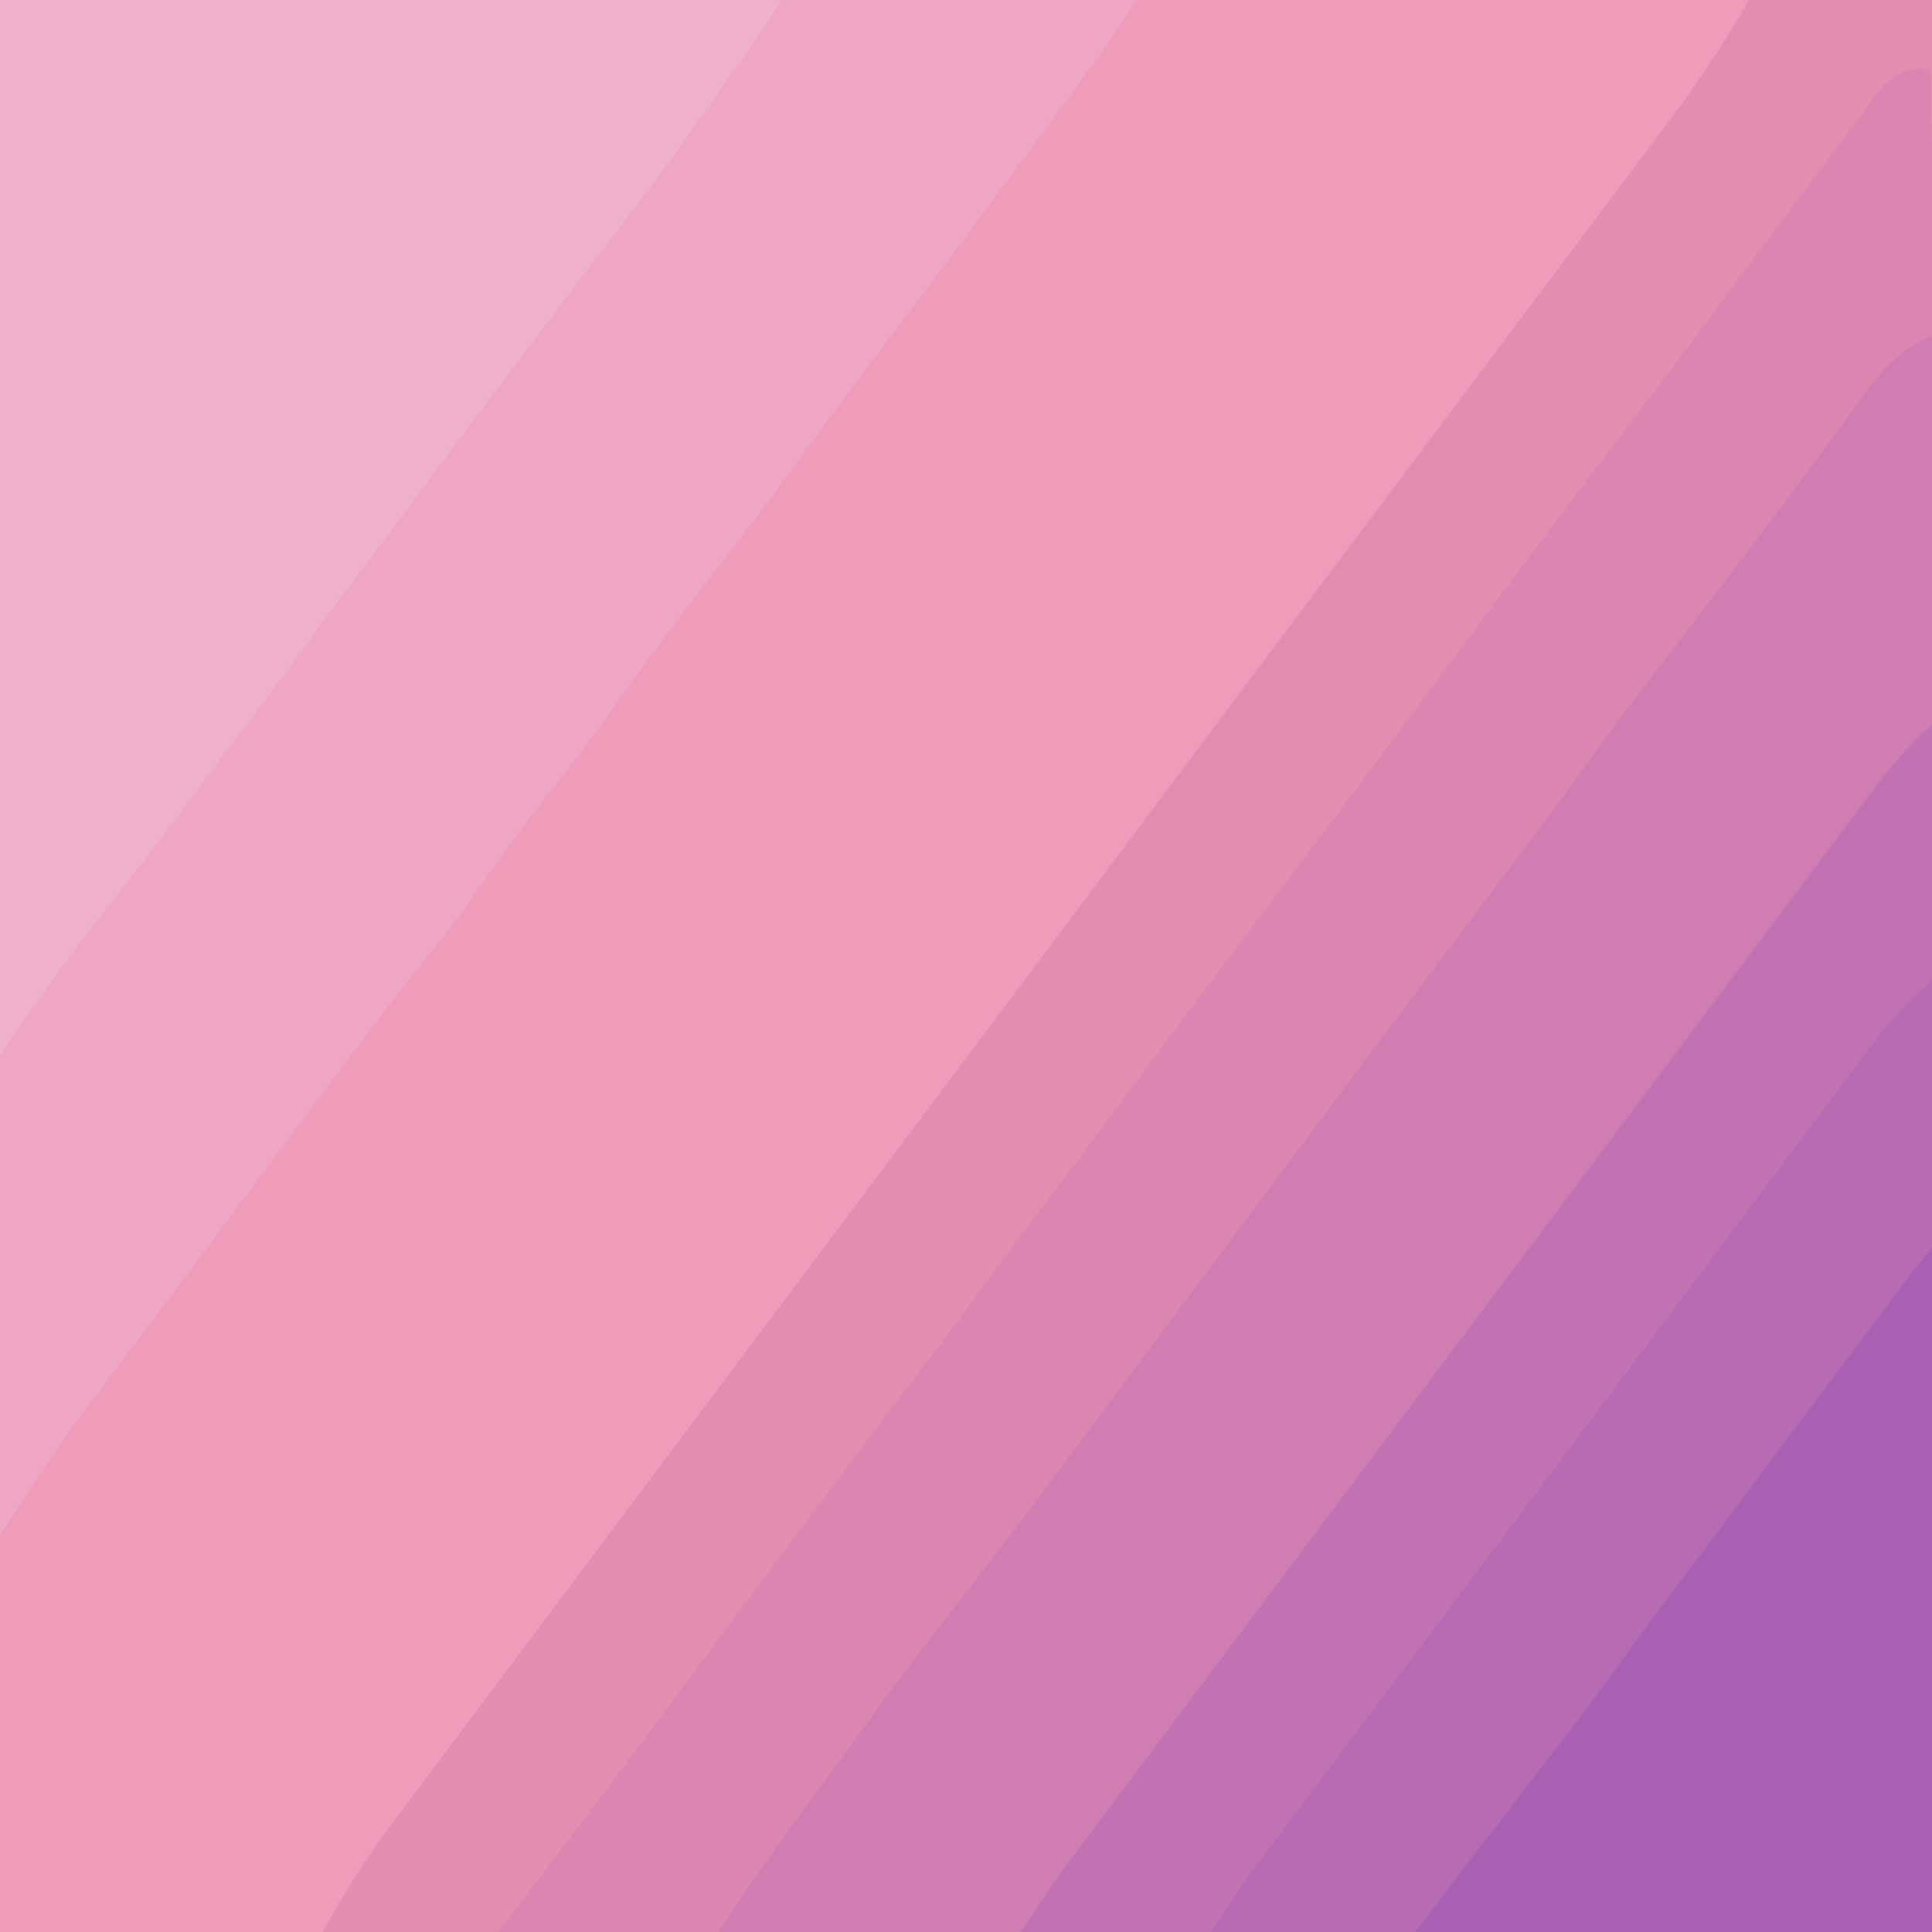
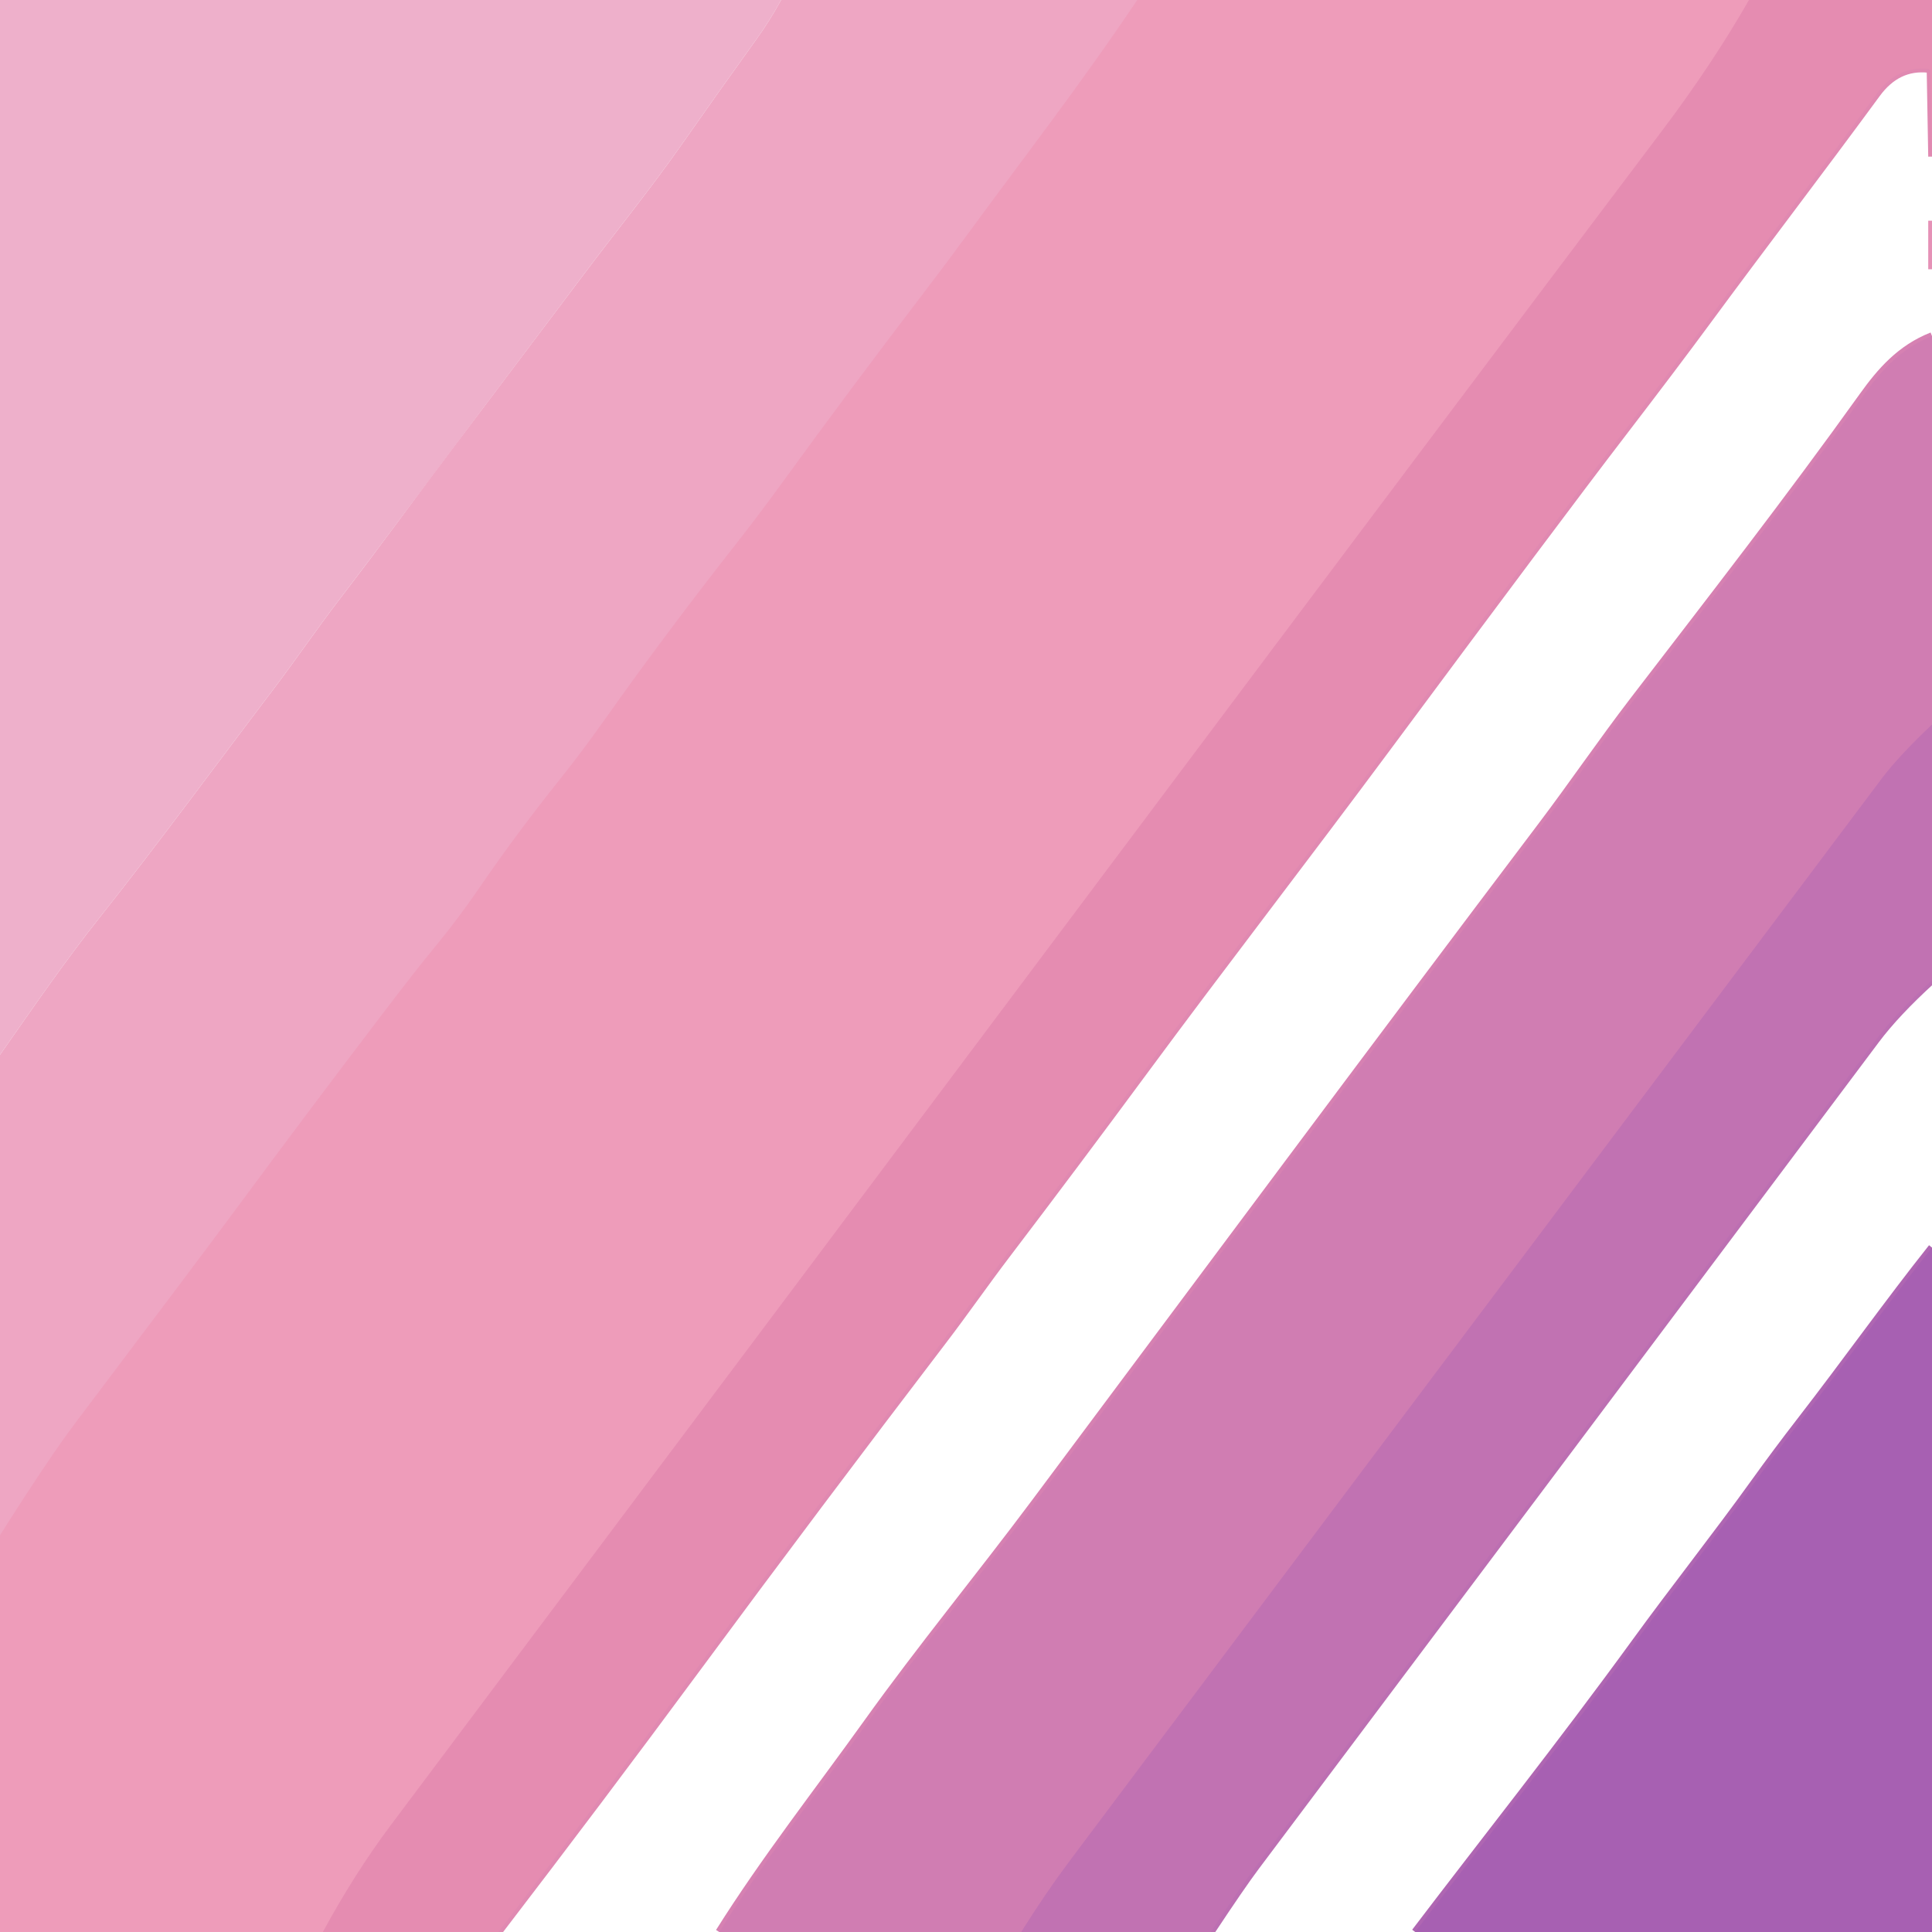
<svg xmlns="http://www.w3.org/2000/svg" version="1.1" viewBox="0.00 0.00 512.00 512.00">
  <g stroke-width="2.00" fill="none" stroke-linecap="butt">
-     <path stroke="#eeabc7" vector-effect="non-scaling-stroke" d="   M 206.99 0.00   Q 204.08 5.35 200.53 10.29   Q 190.36 24.41 180.39 38.66   C 172.84 49.45 162.48 62.36 155.06 72.23   Q 138.04 94.87 120.97 117.48   C 111.04 130.61 100.77 144.76 90.27 158.42   C 84.19 166.33 78.49 174.70 72.40 182.72   C 57.02 202.97 42.14 223.29 26.48 243.04   C 17.02 254.95 8.63 267.22 0.00 279.53" />
    <path stroke="#eea1bf" vector-effect="non-scaling-stroke" d="   M 301.40 0.00   C 286.07 22.81 271.73 41.20 256.75 61.65   Q 250.78 69.80 244.75 77.69   Q 225.53 102.82 206.85 128.55   Q 201.05 136.54 194.79 144.51   Q 176.23 168.15 160.39 190.54   Q 154.27 199.18 148.43 206.49   Q 136.88 220.93 127.44 234.73   Q 121.36 243.60 115.51 250.66   Q 110.57 256.63 101.37 268.71   Q 81.17 295.24 63.39 319.30   Q 53.23 333.05 20.09 376.96   Q 12.85 386.55 0.00 406.89" />
    <path stroke="#ea94b6" vector-effect="non-scaling-stroke" d="   M 463.52 0.00   Q 453.75 17.05 440.52 34.59   Q 386.42 106.29 293.34 230.54   Q 198.50 357.12 103.60 483.66   Q 94.02 496.43 85.58 512.00" />
    <path stroke="#e089b1" vector-effect="non-scaling-stroke" d="   M 512.00 41.50   L 511.60 18.87   Q 511.59 18.33 511.05 18.27   Q 502.83 17.38 497.36 24.84   C 482.44 45.17 467.09 65.19 452.13 85.51   Q 443.75 96.89 429.63 115.30   Q 412.84 137.19 367.45 198.35   C 345.49 227.93 323.95 255.74 303.24 283.80   Q 285.20 308.24 266.71 332.55   C 260.96 340.11 255.58 347.87 249.86 355.35   Q 217.00 398.38 184.38 442.53   Q 158.55 477.48 132.07 512.00" />
    <path stroke="#e591b6" vector-effect="non-scaling-stroke" d="   M 512.00 58.49   L 512.00 71.36" />
    <path stroke="#d681b2" vector-effect="non-scaling-stroke" d="   M 512.00 89.05   C 503.64 92.34 498.39 98.39 493.69 104.96   C 474.07 132.36 453.64 158.64 432.89 185.66   C 424.52 196.58 416.75 207.98 408.52 218.87   C 363.63 278.27 318.97 338.35 274.23 398.27   C 259.62 417.84 244.07 436.71 229.89 456.51   C 216.74 474.86 202.67 492.80 190.60 512.00" />
    <path stroke="#c978b2" vector-effect="non-scaling-stroke" d="   M 512.00 192.03   Q 503.16 200.39 498.65 206.39   Q 331.92 428.49 283.17 493.59   Q 277.29 501.44 270.63 512.00" />
    <path stroke="#bc6fb2" vector-effect="non-scaling-stroke" d="   M 512.00 259.76   Q 502.49 268.42 497.12 275.58   Q 415.01 385.17 332.78 494.68   Q 329.00 499.71 320.87 512.00" />
    <path stroke="#af66b2" vector-effect="non-scaling-stroke" d="   M 512.00 330.62   C 500.35 345.28 489.51 360.59 476.99 376.77   Q 470.88 384.66 465.04 392.79   C 454.87 406.95 443.72 421.00 433.40 435.21   C 413.47 462.62 393.02 488.31 375.04 512.00" />
  </g>
-   <path fill="#eeb0cb" d="   M 206.99 0.00   Q 204.08 5.35 200.53 10.29   Q 190.36 24.41 180.39 38.66   C 172.84 49.45 162.48 62.36 155.06 72.23   Q 138.04 94.87 120.97 117.48   C 111.04 130.61 100.77 144.76 90.27 158.42   C 84.19 166.33 78.49 174.70 72.40 182.72   C 57.02 202.97 42.14 223.29 26.48 243.04   C 17.02 254.95 8.63 267.22 0.00 279.53   L 0.00 0.00   L 206.99 0.00   Z" />
+   <path fill="#eeb0cb" d="   M 206.99 0.00   Q 204.08 5.35 200.53 10.29   Q 190.36 24.41 180.39 38.66   C 172.84 49.45 162.48 62.36 155.06 72.23   C 111.04 130.61 100.77 144.76 90.27 158.42   C 84.19 166.33 78.49 174.70 72.40 182.72   C 57.02 202.97 42.14 223.29 26.48 243.04   C 17.02 254.95 8.63 267.22 0.00 279.53   L 0.00 0.00   L 206.99 0.00   Z" />
  <path fill="#eea6c3" d="   M 301.40 0.00   C 286.07 22.81 271.73 41.20 256.75 61.65   Q 250.78 69.80 244.75 77.69   Q 225.53 102.82 206.85 128.55   Q 201.05 136.54 194.79 144.51   Q 176.23 168.15 160.39 190.54   Q 154.27 199.18 148.43 206.49   Q 136.88 220.93 127.44 234.73   Q 121.36 243.60 115.51 250.66   Q 110.57 256.63 101.37 268.71   Q 81.17 295.24 63.39 319.30   Q 53.23 333.05 20.09 376.96   Q 12.85 386.55 0.00 406.89   L 0.00 279.53   C 8.63 267.22 17.02 254.95 26.48 243.04   C 42.14 223.29 57.02 202.97 72.40 182.72   C 78.49 174.70 84.19 166.33 90.27 158.42   C 100.77 144.76 111.04 130.61 120.97 117.48   Q 138.04 94.87 155.06 72.23   C 162.48 62.36 172.84 49.45 180.39 38.66   Q 190.36 24.41 200.53 10.29   Q 204.08 5.35 206.99 0.00   L 301.40 0.00   Z" />
  <path fill="#ee9cba" d="   M 463.52 0.00   Q 453.75 17.05 440.52 34.59   Q 386.42 106.29 293.34 230.54   Q 198.50 357.12 103.60 483.66   Q 94.02 496.43 85.58 512.00   L 0.00 512.00   L 0.00 406.89   Q 12.85 386.55 20.09 376.96   Q 53.23 333.05 63.39 319.30   Q 81.17 295.24 101.37 268.71   Q 110.57 256.63 115.51 250.66   Q 121.36 243.60 127.44 234.73   Q 136.88 220.93 148.43 206.49   Q 154.27 199.18 160.39 190.54   Q 176.23 168.15 194.79 144.51   Q 201.05 136.54 206.85 128.55   Q 225.53 102.82 244.75 77.69   Q 250.78 69.80 256.75 61.65   C 271.73 41.20 286.07 22.81 301.40 0.00   L 463.52 0.00   Z" />
  <path fill="#e58cb1" d="   M 512.00 0.00   L 512.00 41.50   L 511.60 18.87   Q 511.59 18.33 511.05 18.27   Q 502.83 17.38 497.36 24.84   C 482.44 45.17 467.09 65.19 452.13 85.51   Q 443.75 96.89 429.63 115.30   Q 412.84 137.19 367.45 198.35   C 345.49 227.93 323.95 255.74 303.24 283.80   Q 285.20 308.24 266.71 332.55   C 260.96 340.11 255.58 347.87 249.86 355.35   Q 217.00 398.38 184.38 442.53   Q 158.55 477.48 132.07 512.00   L 85.58 512.00   Q 94.02 496.43 103.60 483.66   Q 198.50 357.12 293.34 230.54   Q 386.42 106.29 440.52 34.59   Q 453.75 17.05 463.52 0.00   L 512.00 0.00   Z" />
-   <path fill="#db85b1" d="   M 512.00 41.50   L 512.00 58.49   L 512.00 71.36   L 512.00 89.05   C 503.64 92.34 498.39 98.39 493.69 104.96   C 474.07 132.36 453.64 158.64 432.89 185.66   C 424.52 196.58 416.75 207.98 408.52 218.87   C 363.63 278.27 318.97 338.35 274.23 398.27   C 259.62 417.84 244.07 436.71 229.89 456.51   C 216.74 474.86 202.67 492.80 190.60 512.00   L 132.07 512.00   Q 158.55 477.48 184.38 442.53   Q 217.00 398.38 249.86 355.35   C 255.58 347.87 260.96 340.11 266.71 332.55   Q 285.20 308.24 303.24 283.80   C 323.95 255.74 345.49 227.93 367.45 198.35   Q 412.84 137.19 429.63 115.30   Q 443.75 96.89 452.13 85.51   C 467.09 65.19 482.44 45.17 497.36 24.84   Q 502.83 17.38 511.05 18.27   Q 511.59 18.33 511.60 18.87   L 512.00 41.50   Z" />
  <path fill="#ee9cba" d="   M 512.00 58.49   L 512.00 71.36   L 512.00 58.49   Z" />
  <path fill="#d07db2" d="   M 512.00 89.05   L 512.00 192.03   Q 503.16 200.39 498.65 206.39   Q 331.92 428.49 283.17 493.59   Q 277.29 501.44 270.63 512.00   L 190.60 512.00   C 202.67 492.80 216.74 474.86 229.89 456.51   C 244.07 436.71 259.62 417.84 274.23 398.27   C 318.97 338.35 363.63 278.27 408.52 218.87   C 416.75 207.98 424.52 196.58 432.89 185.66   C 453.64 158.64 474.07 132.36 493.69 104.96   C 498.39 98.39 503.64 92.34 512.00 89.05   Z" />
  <path fill="#c172b2" d="   M 512.00 192.03   L 512.00 259.76   Q 502.49 268.42 497.12 275.58   Q 415.01 385.17 332.78 494.68   Q 329.00 499.71 320.87 512.00   L 270.63 512.00   Q 277.29 501.44 283.17 493.59   Q 331.92 428.49 498.65 206.39   Q 503.16 200.39 512.00 192.03   Z" />
-   <path fill="#b66bb2" d="   M 512.00 259.76   L 512.00 330.62   C 500.35 345.28 489.51 360.59 476.99 376.77   Q 470.88 384.66 465.04 392.79   C 454.87 406.95 443.72 421.00 433.40 435.21   C 413.47 462.62 393.02 488.31 375.04 512.00   L 320.87 512.00   Q 329.00 499.71 332.78 494.68   Q 415.01 385.17 497.12 275.58   Q 502.49 268.42 512.00 259.76   Z" />
  <path fill="#a760b2" d="   M 512.00 330.62   L 512.00 512.00   L 375.04 512.00   C 393.02 488.31 413.47 462.62 433.40 435.21   C 443.72 421.00 454.87 406.95 465.04 392.79   Q 470.88 384.66 476.99 376.77   C 489.51 360.59 500.35 345.28 512.00 330.62   Z" />
</svg>